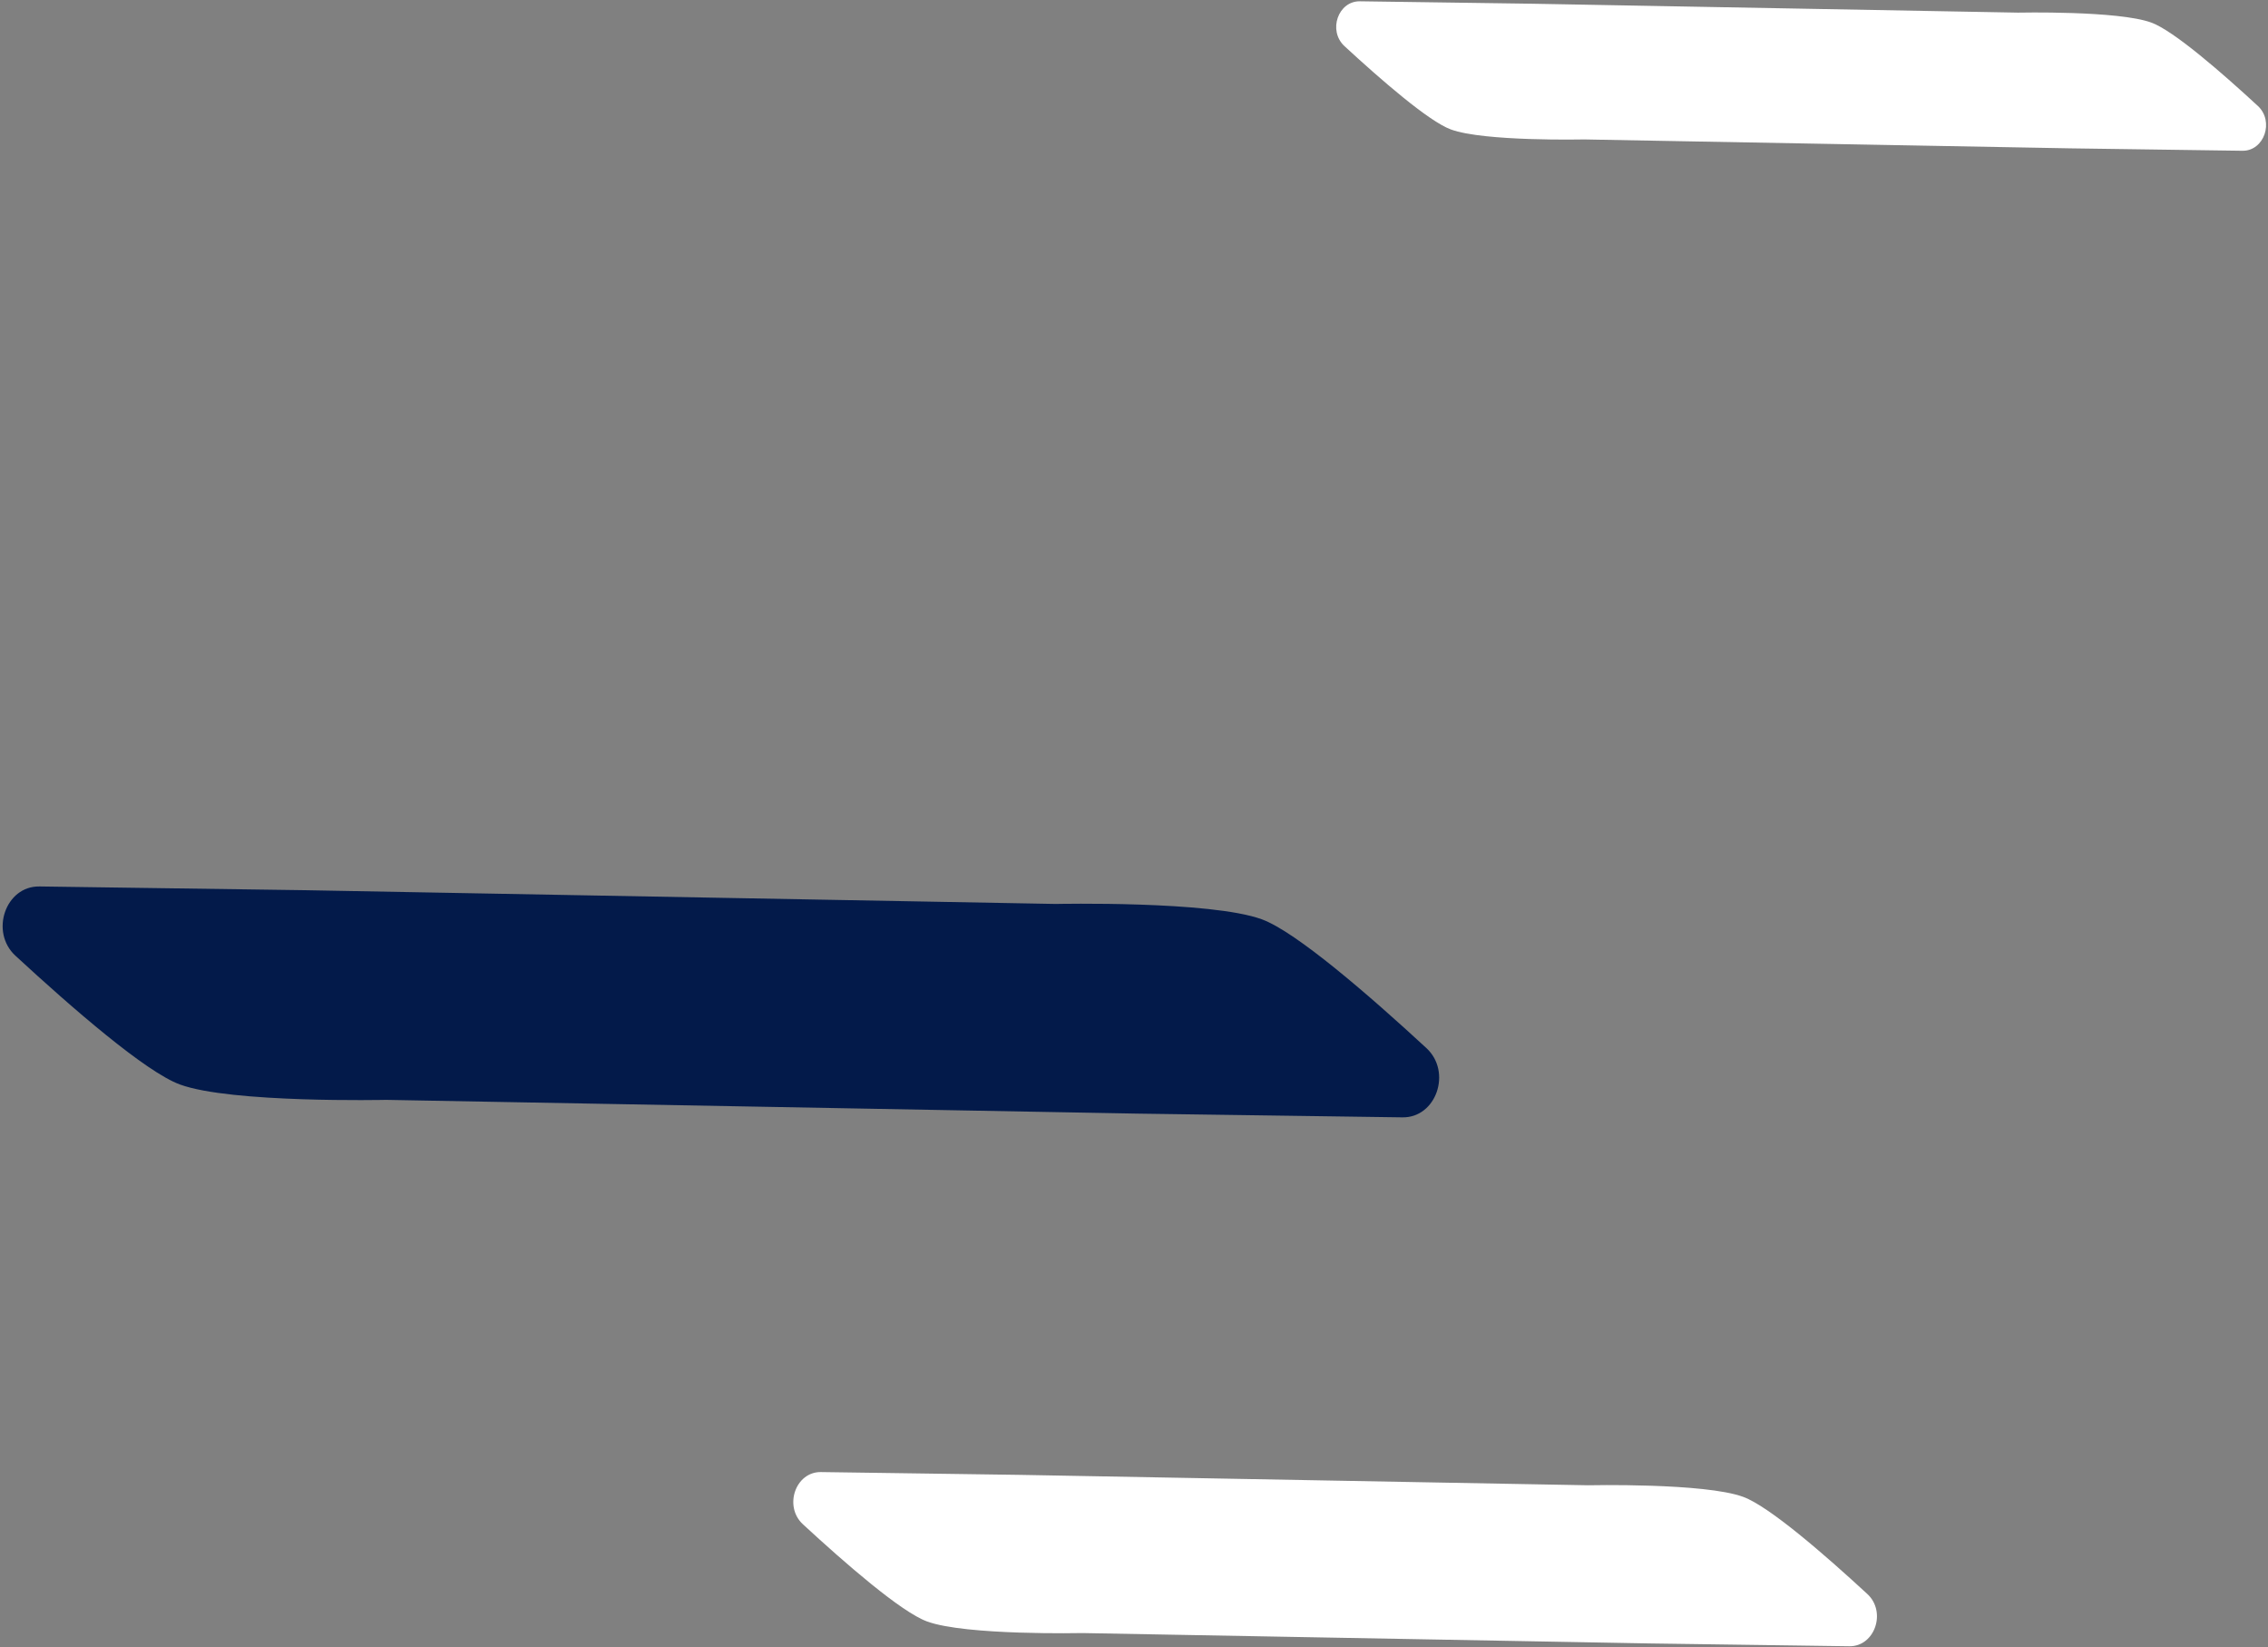
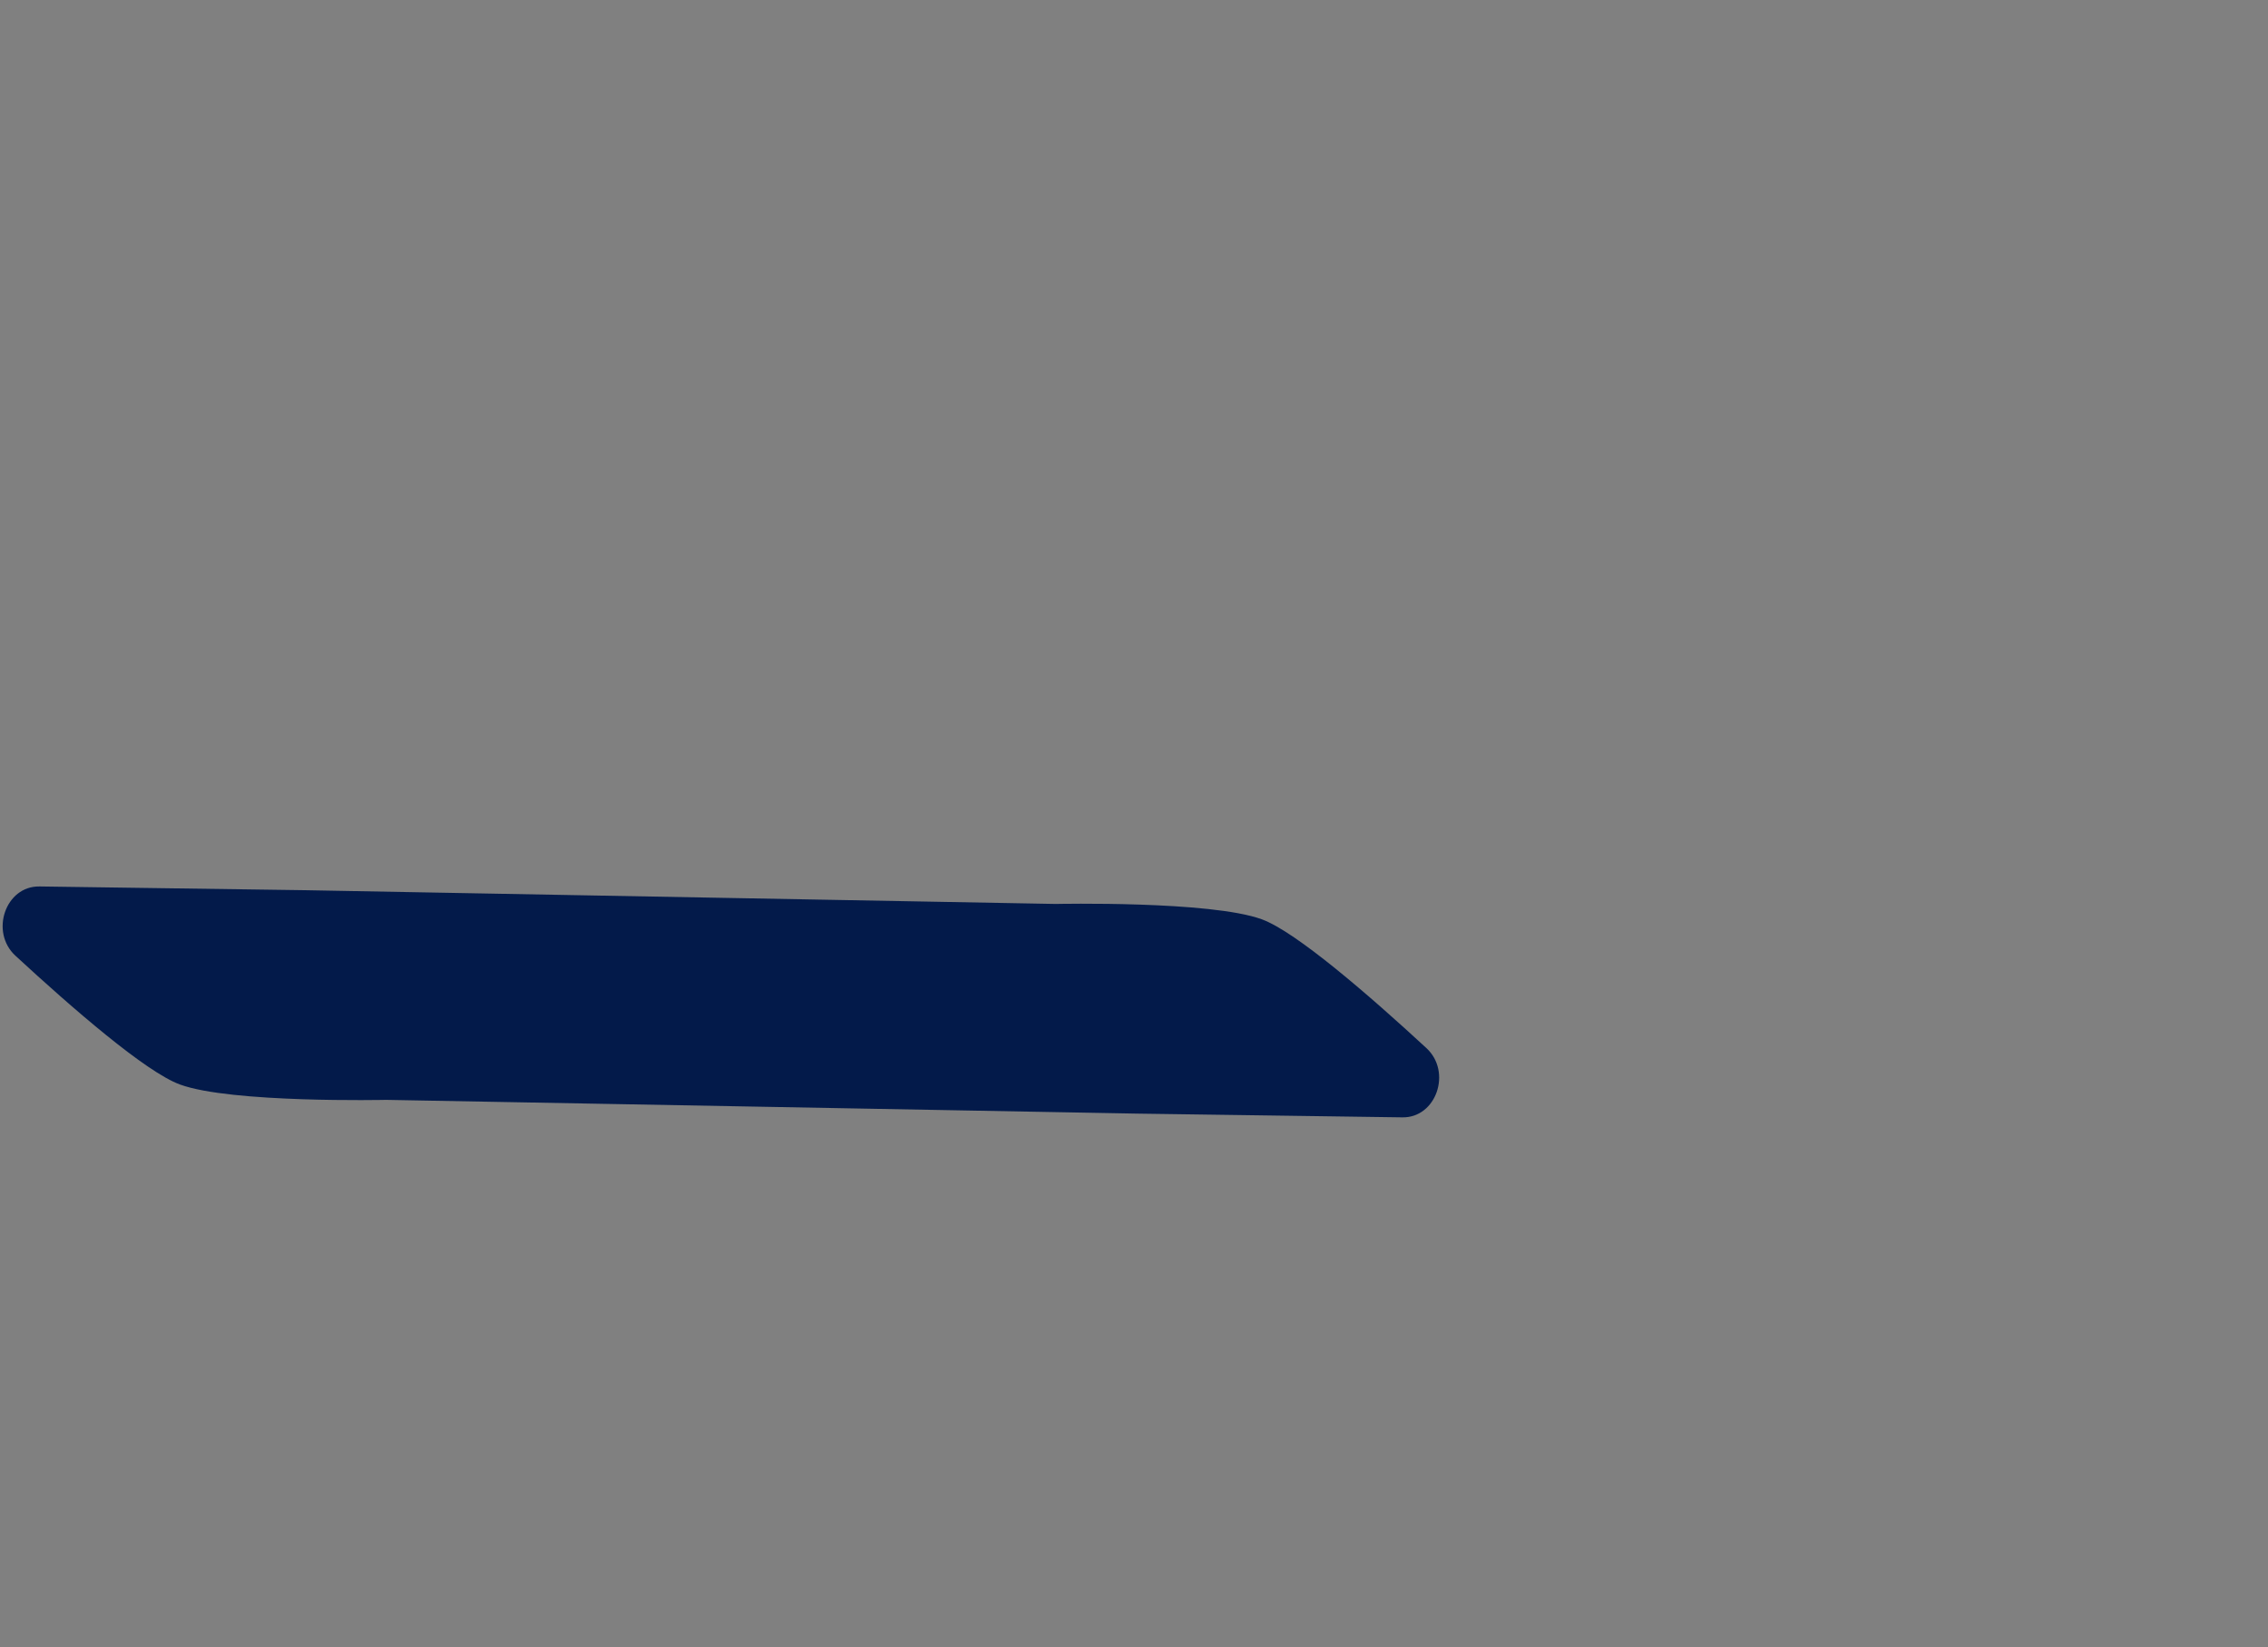
<svg xmlns="http://www.w3.org/2000/svg" width="247.064" height="179.4" viewBox="0 0 247.064 179.4">
  <rect x="0" y="0" width="247.064" height="179.4" fill="#808080" stroke="none" />
  <g transform="translate(-1504.797 -4189.867)">
    <path d="M152.806,22.7l-28.96.084-81.771-.107S25.2,23.333,19.6,21.382c-3.753-1.3-11.9-8.134-18.147-13.707C-1.4,5.133.237.1,3.919.084L32.879,0l81.771.107S131.526-.554,137.13,1.4c3.748,1.3,11.9,8.14,18.147,13.713,2.852,2.542,1.211,7.573-2.47,7.585" transform="matrix(-1, -0.017, 0.017, -1, 1661.499, 4311.705)" fill="#031a4a" />
-     <path d="M124.074,27.234l-21.847.063-61.686-.081s-12.731.5-16.958-.977c-2.832-.981-8.976-6.136-13.69-10.34-2.152-1.918-.914-5.717,1.864-5.726L33.6,10.109l61.686.081s12.731-.5,16.958.977c2.827.981,8.976,6.14,13.69,10.345,2.152,1.918.914,5.713-1.864,5.722" transform="matrix(-1, -0.017, 0.017, -1, 1717.834, 4379.527)" fill="#fff" />
-     <path d="M98.914,14.695l-18.746.054-52.932-.07s-10.924.425-14.551-.838C10.255,13,4.982,8.576.938,4.968-.909,3.322.154.062,2.537.054L21.283,0,74.215.07S85.139-.359,88.767.908c2.426.842,7.7,5.269,11.747,8.877,1.846,1.646.784,4.9-1.6,4.91" transform="matrix(-1, -0.017, 0.017, -1, 1751.604, 4206.384)" fill="#fff" />
  </g>
</svg>